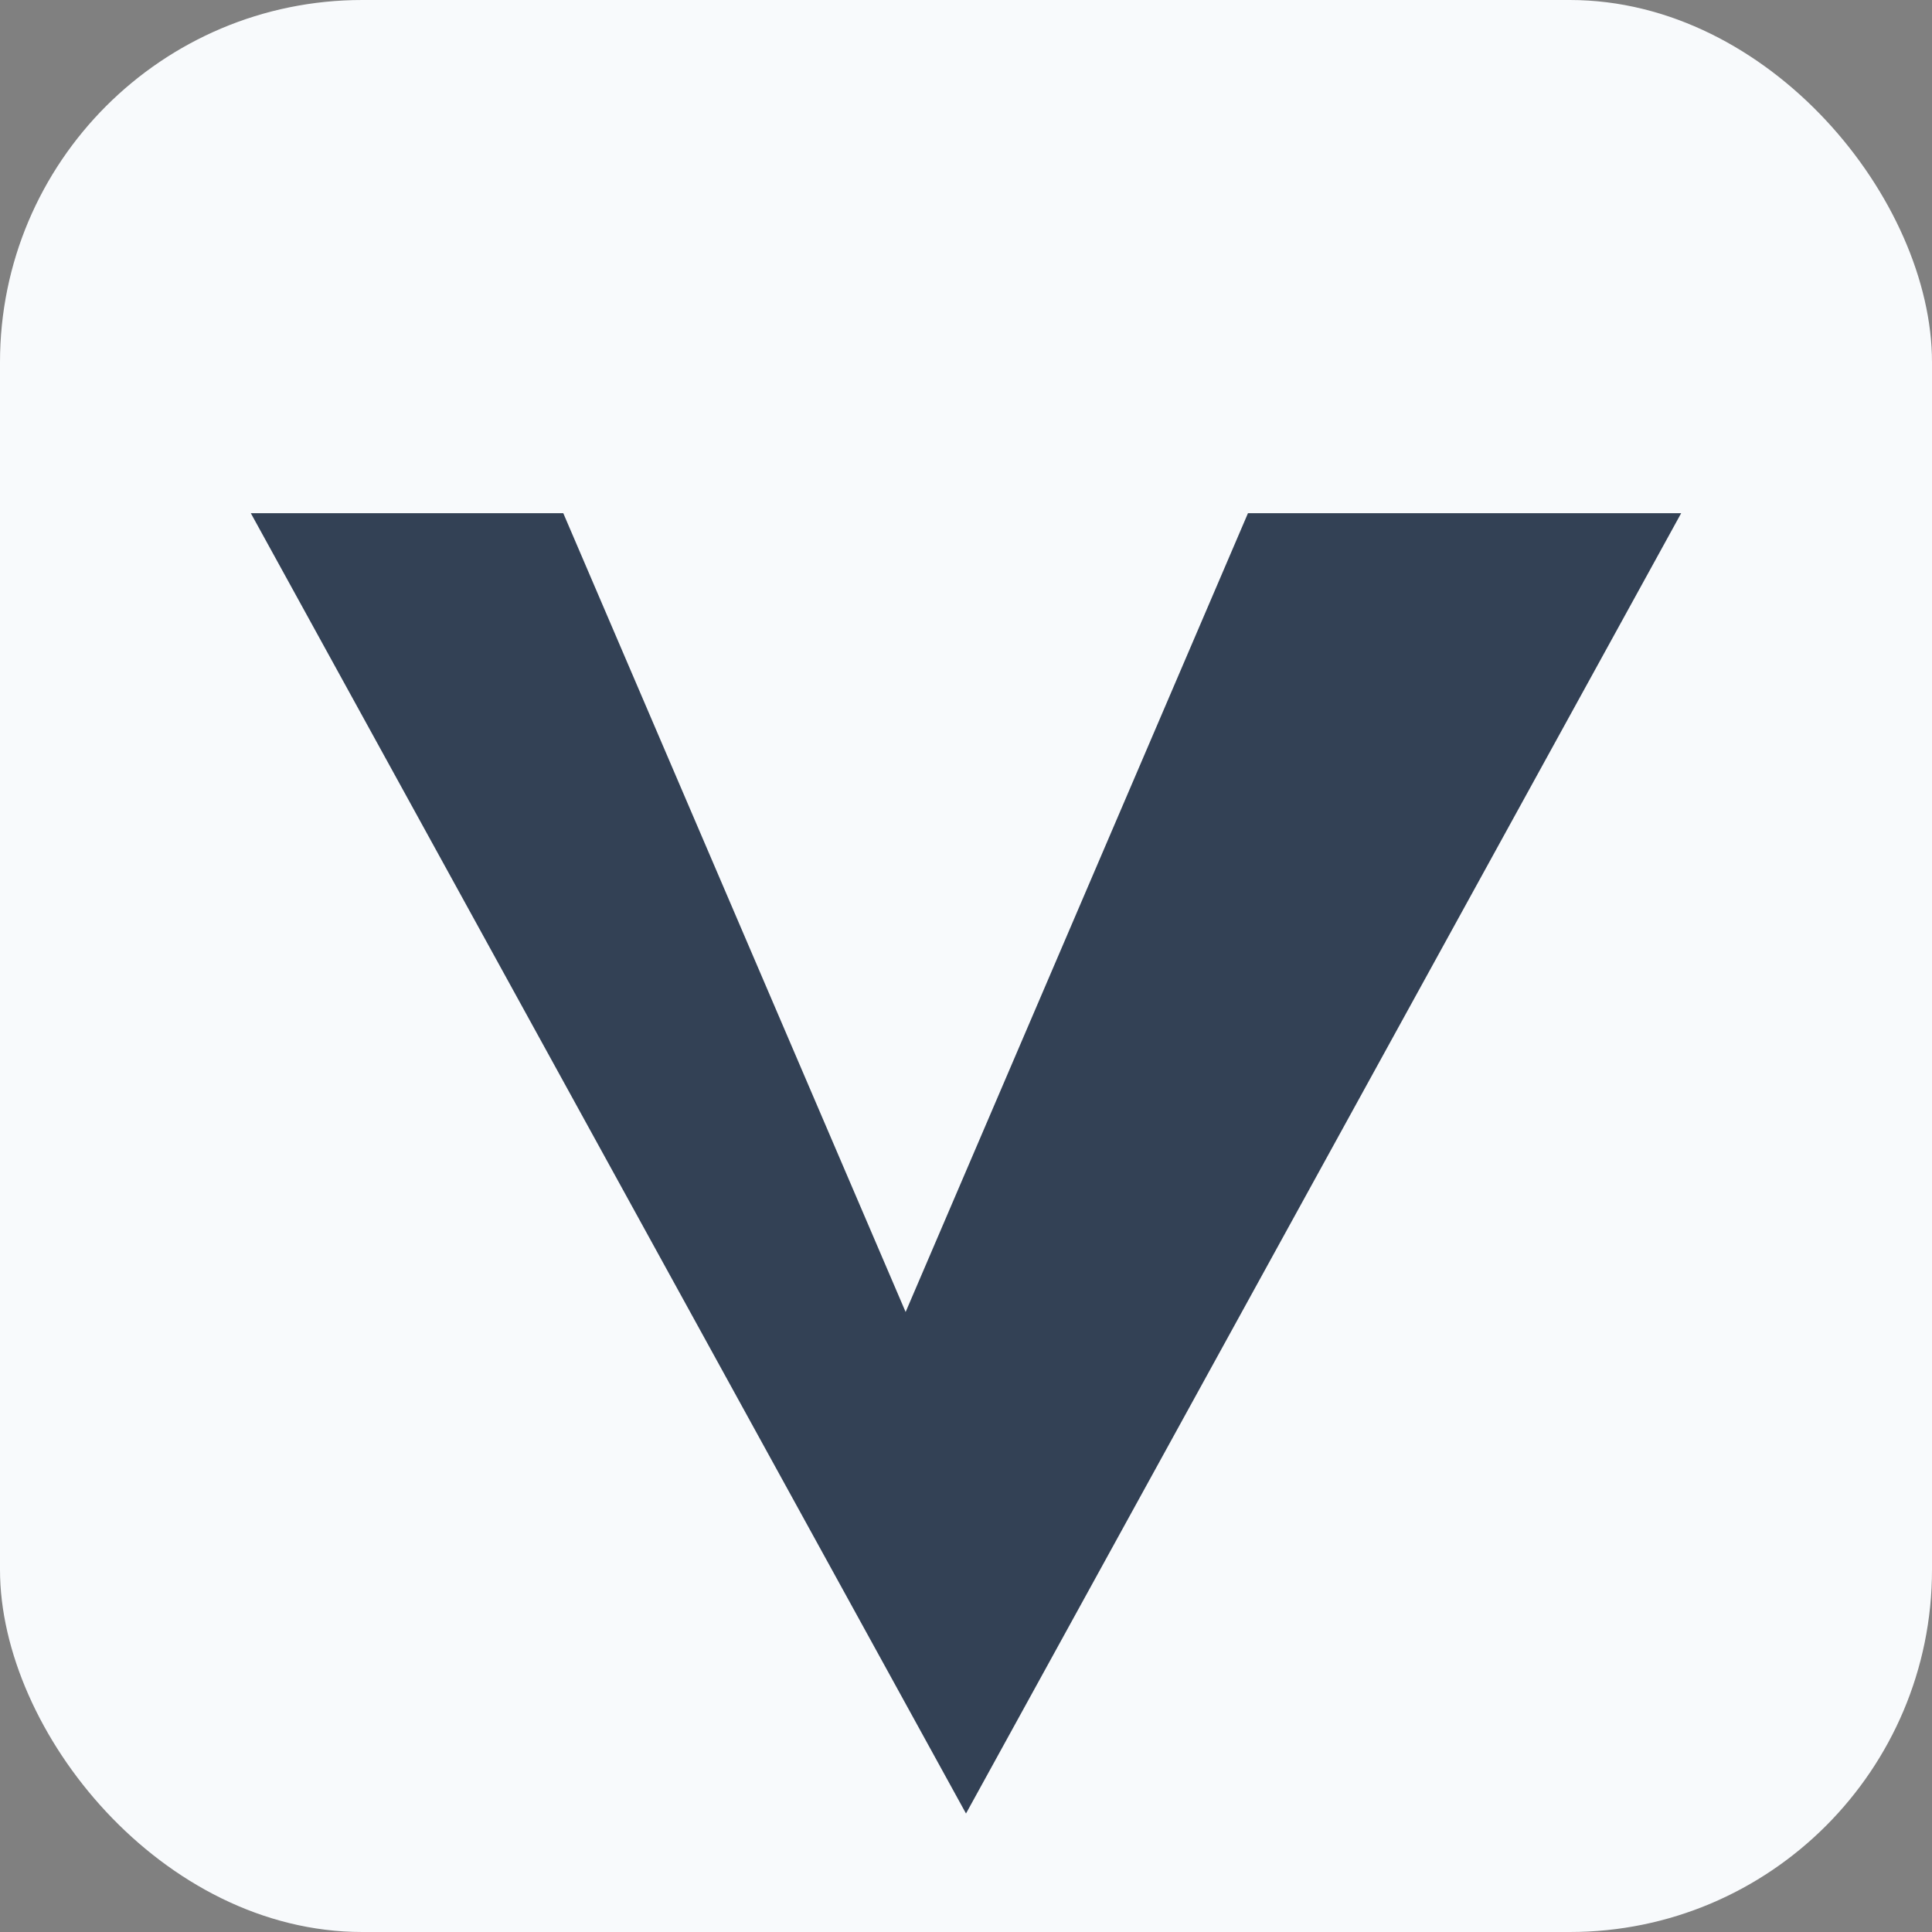
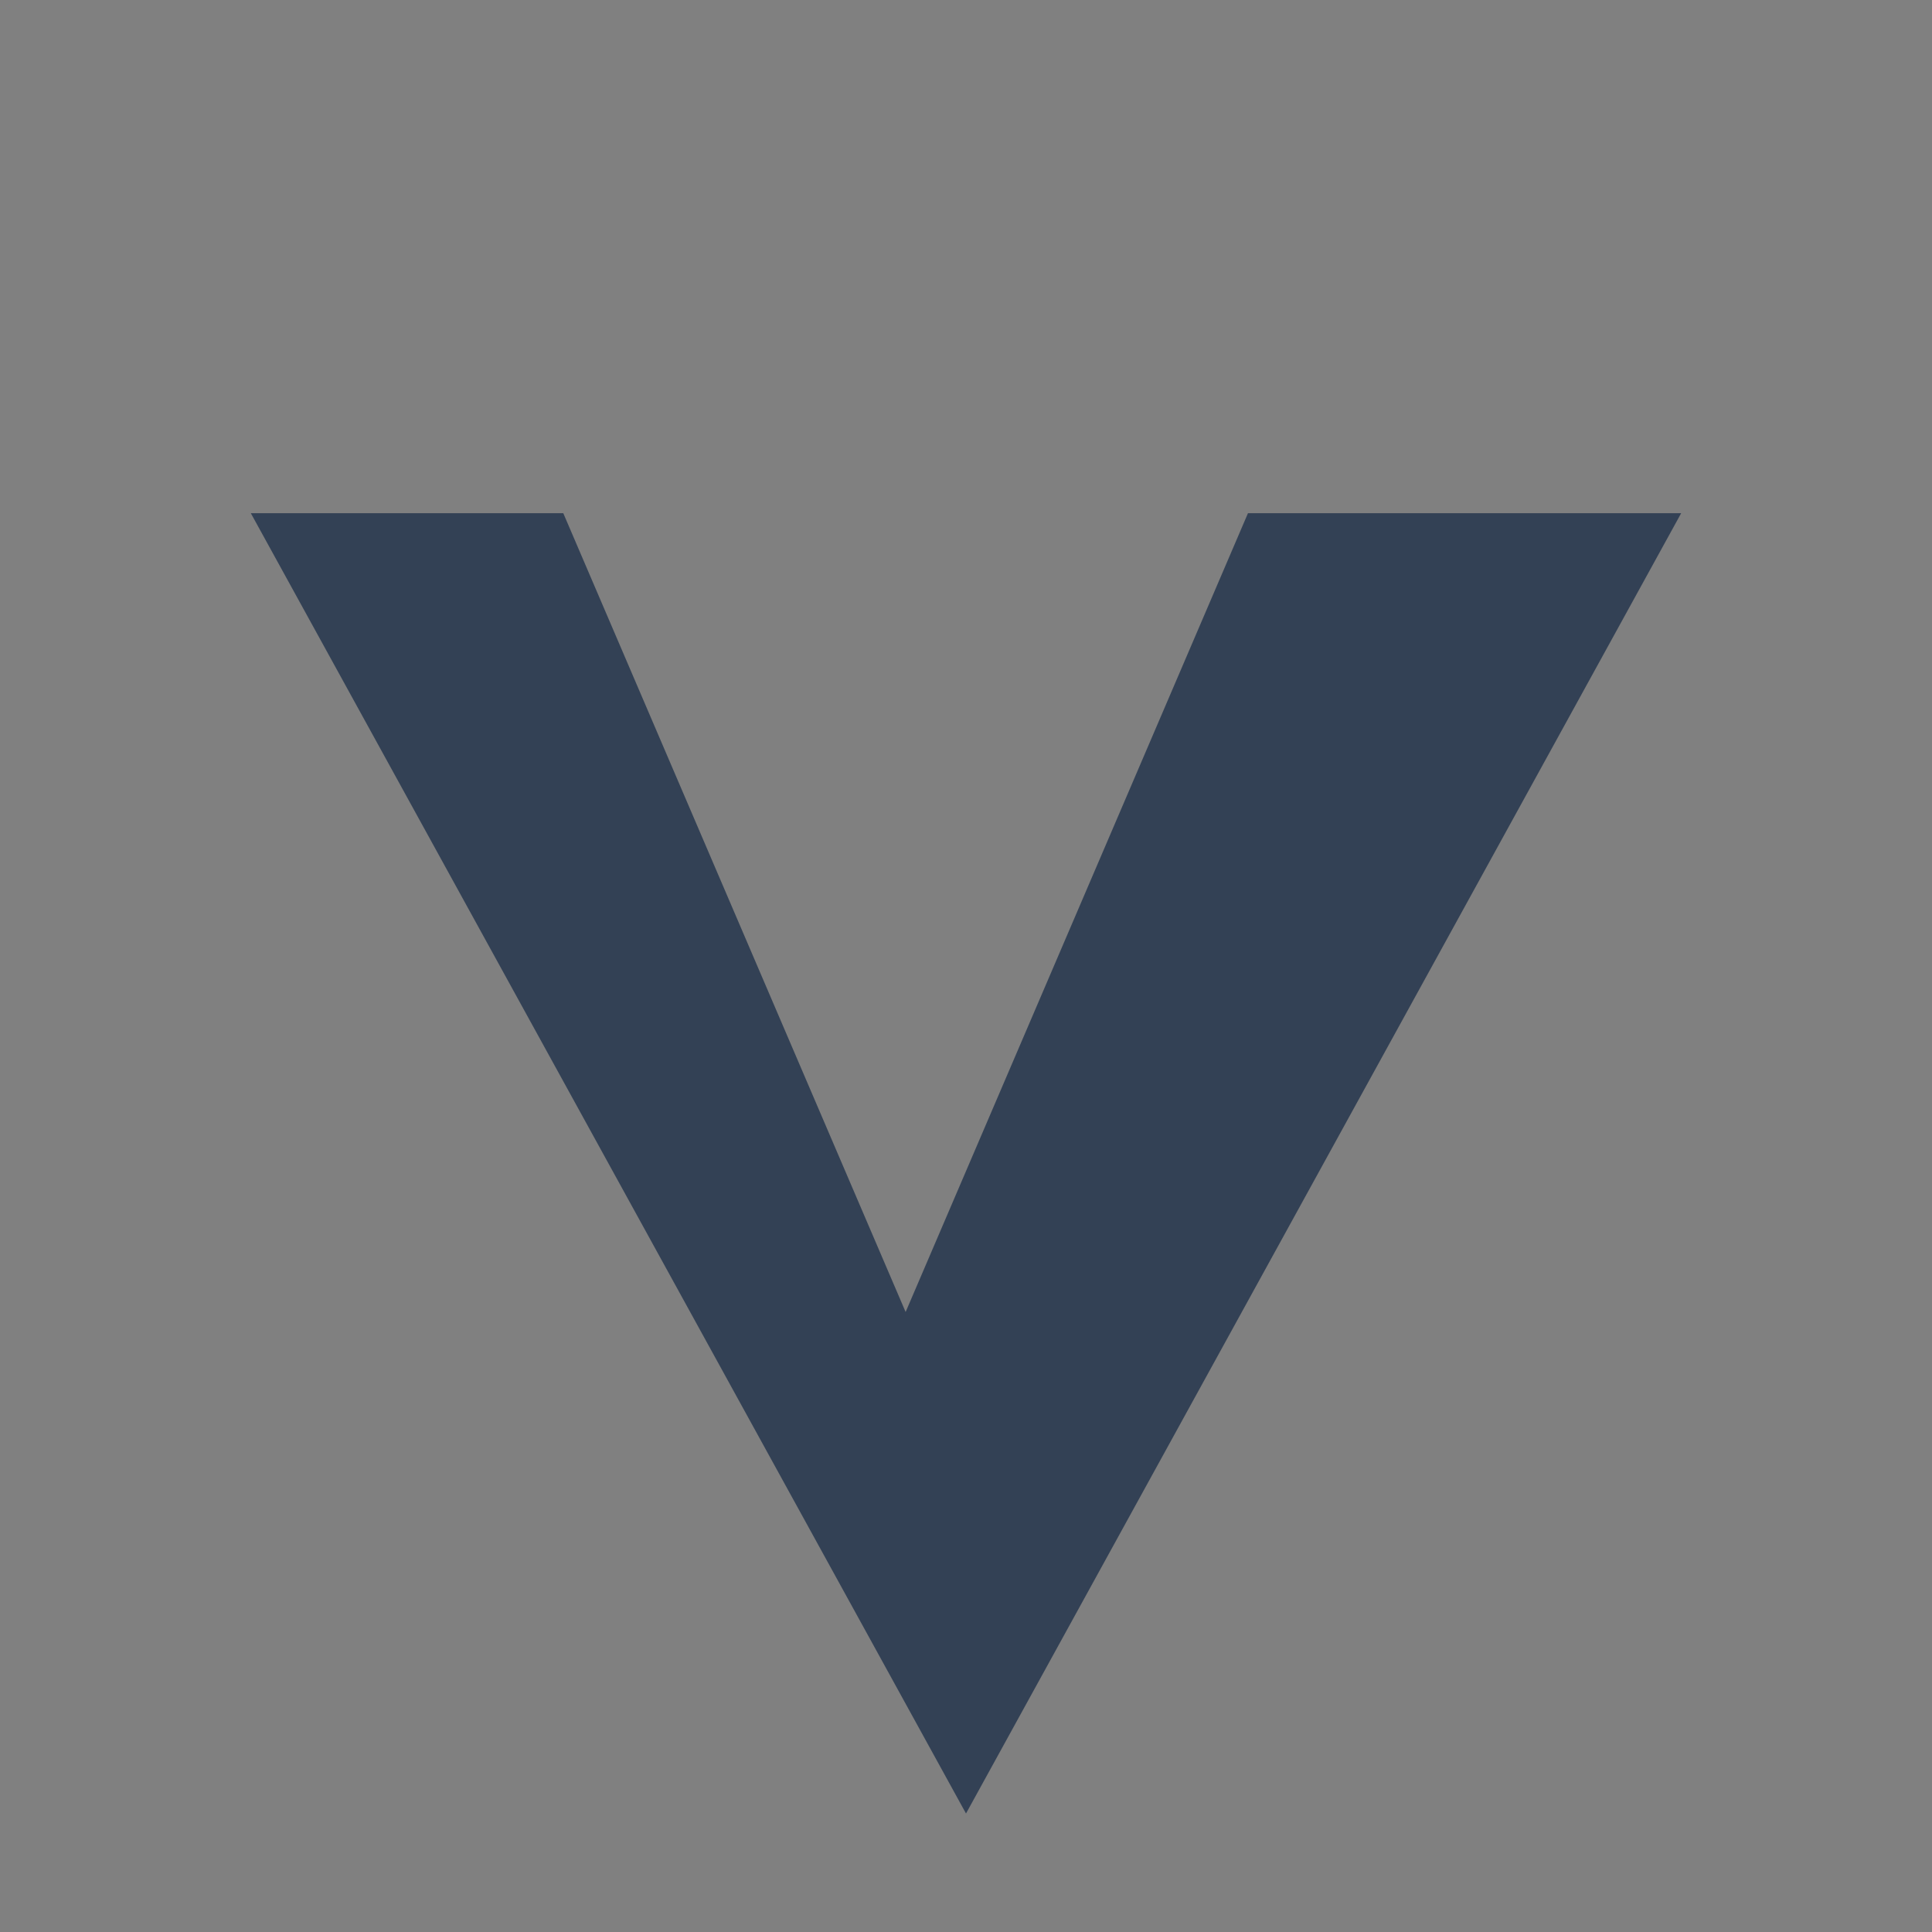
<svg xmlns="http://www.w3.org/2000/svg" width="32" height="32" viewBox="0 0 32 32">
  <rect x="0" y="0" width="32" height="32" fill="#808080" stroke="none" />
-   <rect width="32" height="32" rx="6" fill="#f8fafc" />
  <path d="M9 9L15 23L21 9H27L16 29L5 9H9Z" fill="#334155" stroke="#334155" stroke-width="1" />
</svg>